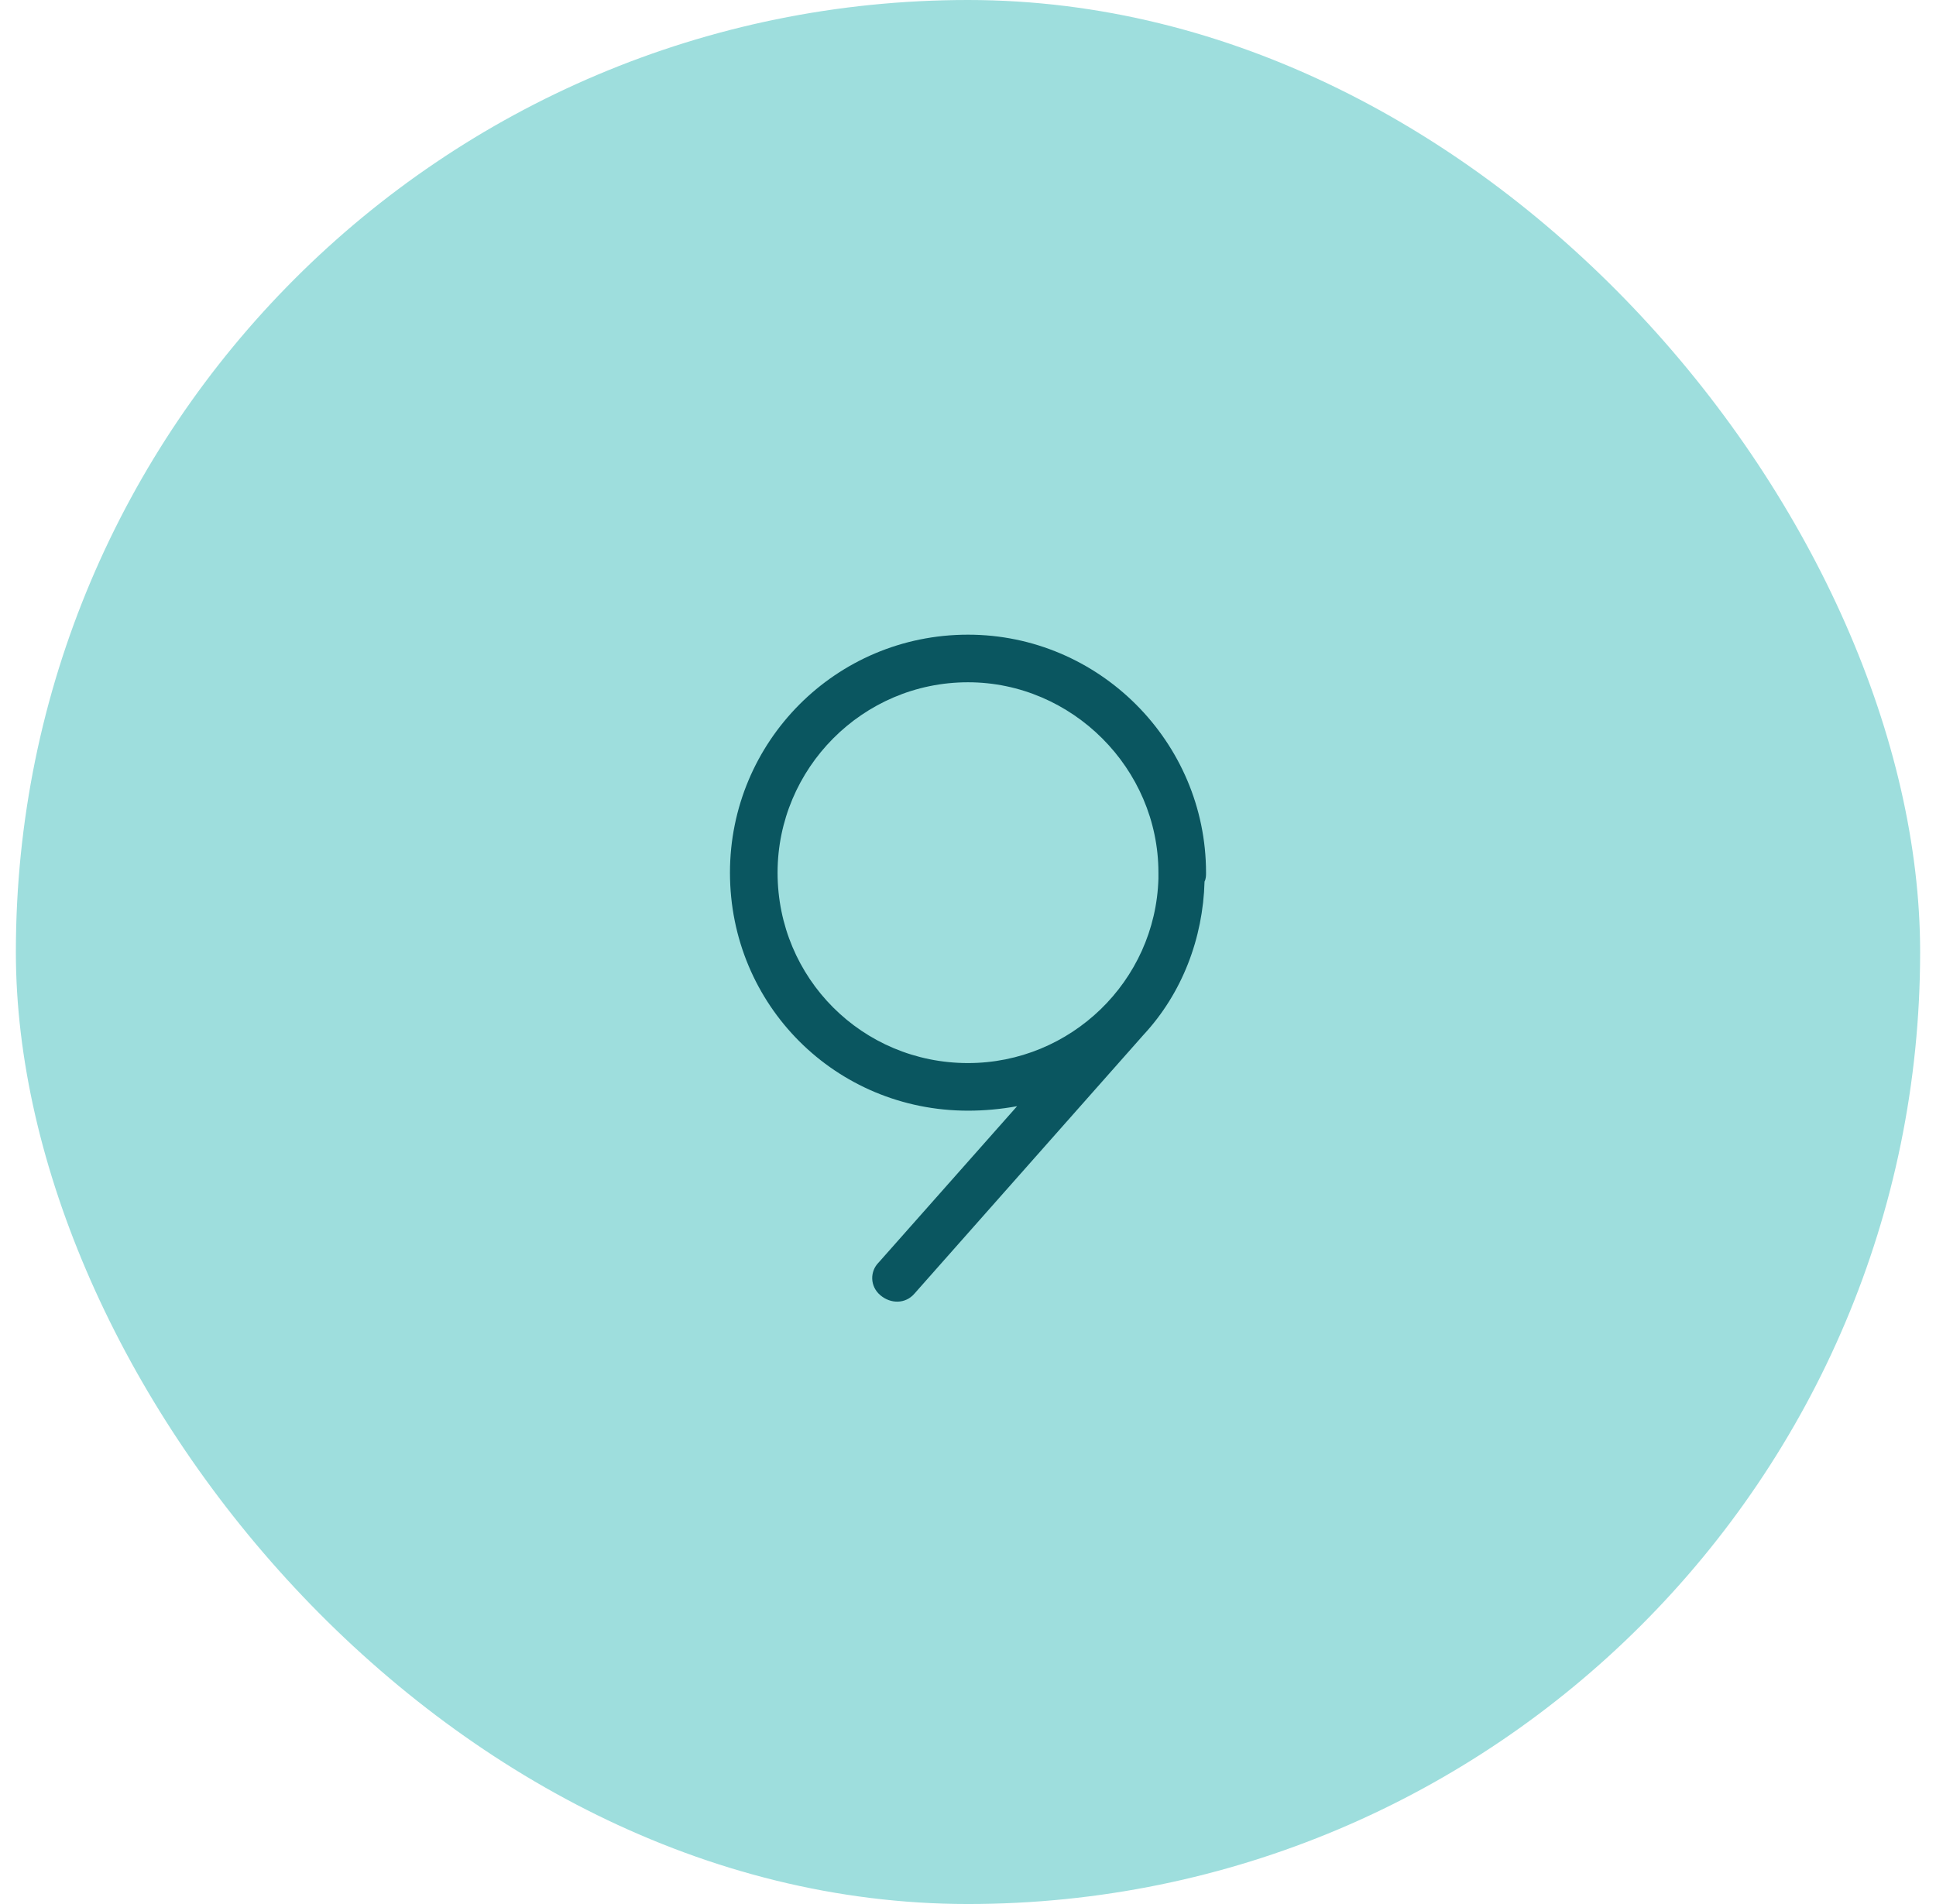
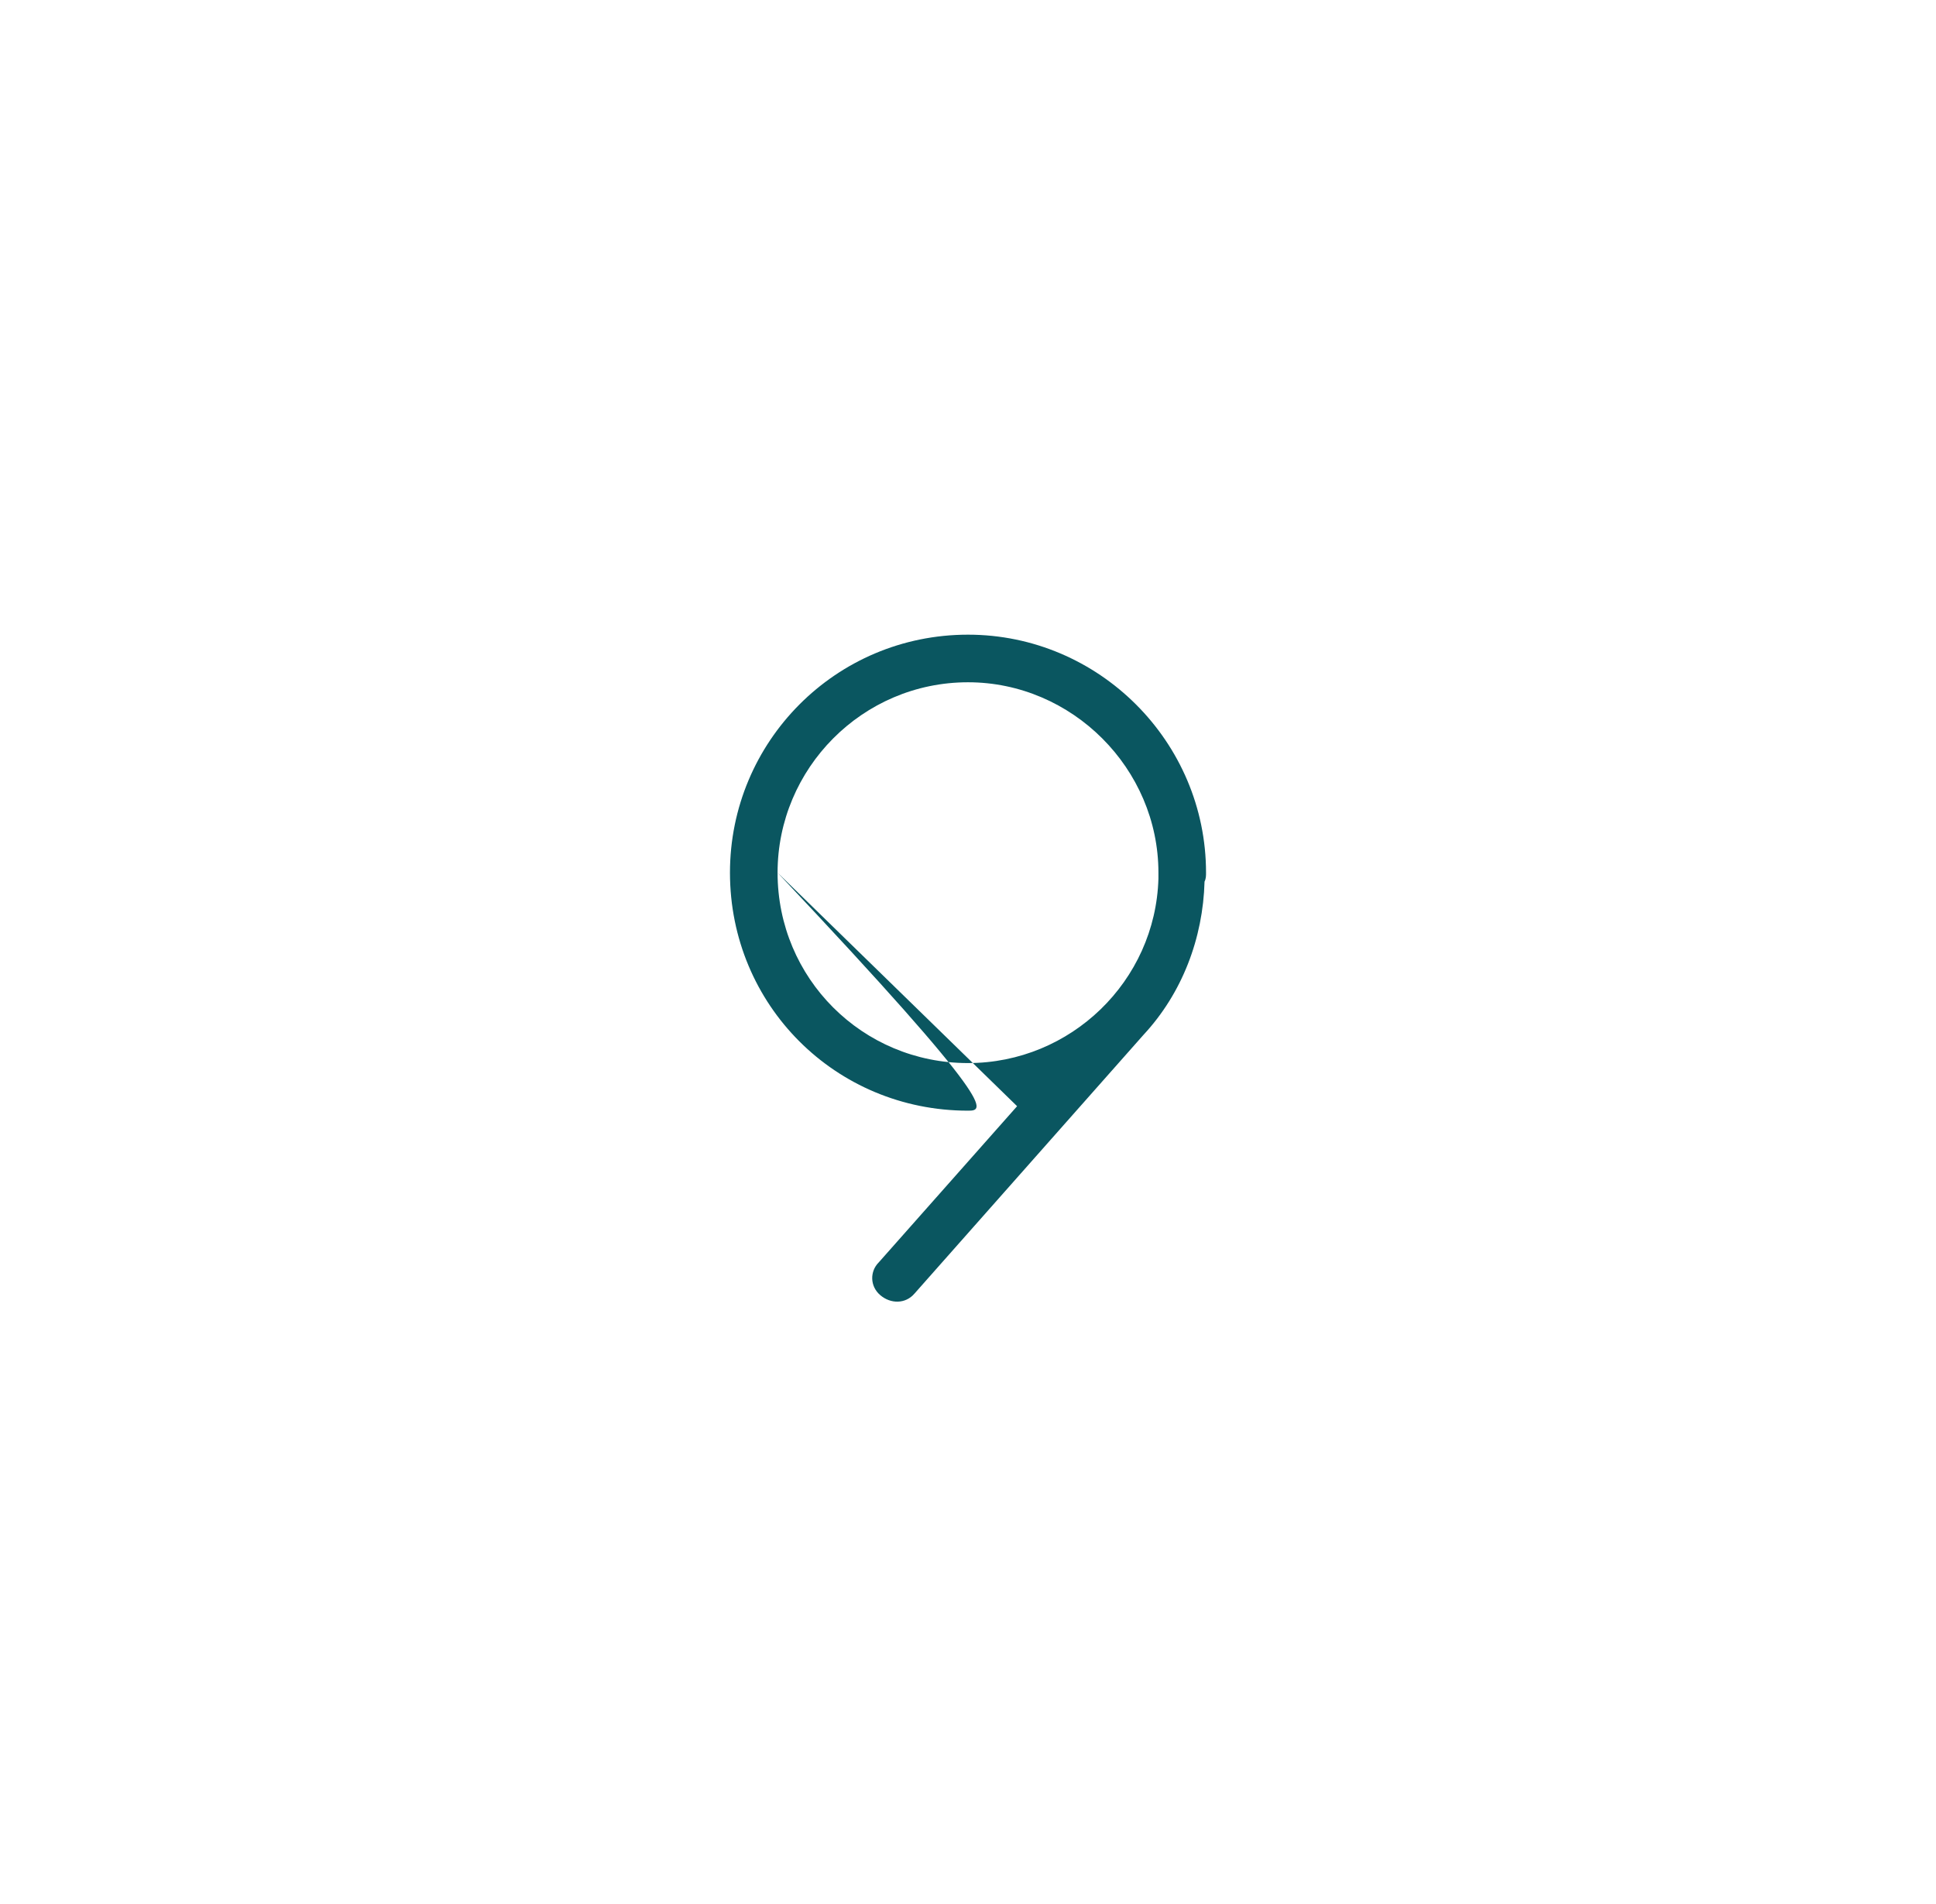
<svg xmlns="http://www.w3.org/2000/svg" width="61" height="60" viewBox="0 0 61 60" fill="none">
-   <rect x="0.5" width="60" height="60" rx="30" fill="#9EDEDD" />
-   <path d="M24.5 27.5C24.5 30.828 27.172 33.5 30.5 33.5C33.734 33.5 36.406 30.922 36.5 27.688C36.5 27.641 36.5 27.594 36.5 27.5C36.5 24.219 33.781 21.5 30.5 21.5C27.172 21.5 24.5 24.219 24.5 27.5ZM32.047 34.859C31.531 34.953 31.016 35 30.5 35C26.328 35 23 31.672 23 27.5C23 23.375 26.328 20 30.5 20C34.625 20 38 23.375 38 27.5C38 27.594 38 27.688 37.953 27.781C37.906 29.562 37.25 31.297 36.031 32.609L28.812 40.766C28.531 41.094 28.062 41.094 27.734 40.812C27.406 40.531 27.406 40.062 27.688 39.781L32.047 34.859Z" fill="#0A5660" />
+   <path d="M24.5 27.5C24.5 30.828 27.172 33.5 30.5 33.5C33.734 33.5 36.406 30.922 36.5 27.688C36.5 27.641 36.5 27.594 36.5 27.5C36.5 24.219 33.781 21.5 30.5 21.5C27.172 21.5 24.5 24.219 24.5 27.5ZC31.531 34.953 31.016 35 30.5 35C26.328 35 23 31.672 23 27.5C23 23.375 26.328 20 30.5 20C34.625 20 38 23.375 38 27.5C38 27.594 38 27.688 37.953 27.781C37.906 29.562 37.25 31.297 36.031 32.609L28.812 40.766C28.531 41.094 28.062 41.094 27.734 40.812C27.406 40.531 27.406 40.062 27.688 39.781L32.047 34.859Z" fill="#0A5660" />
</svg>